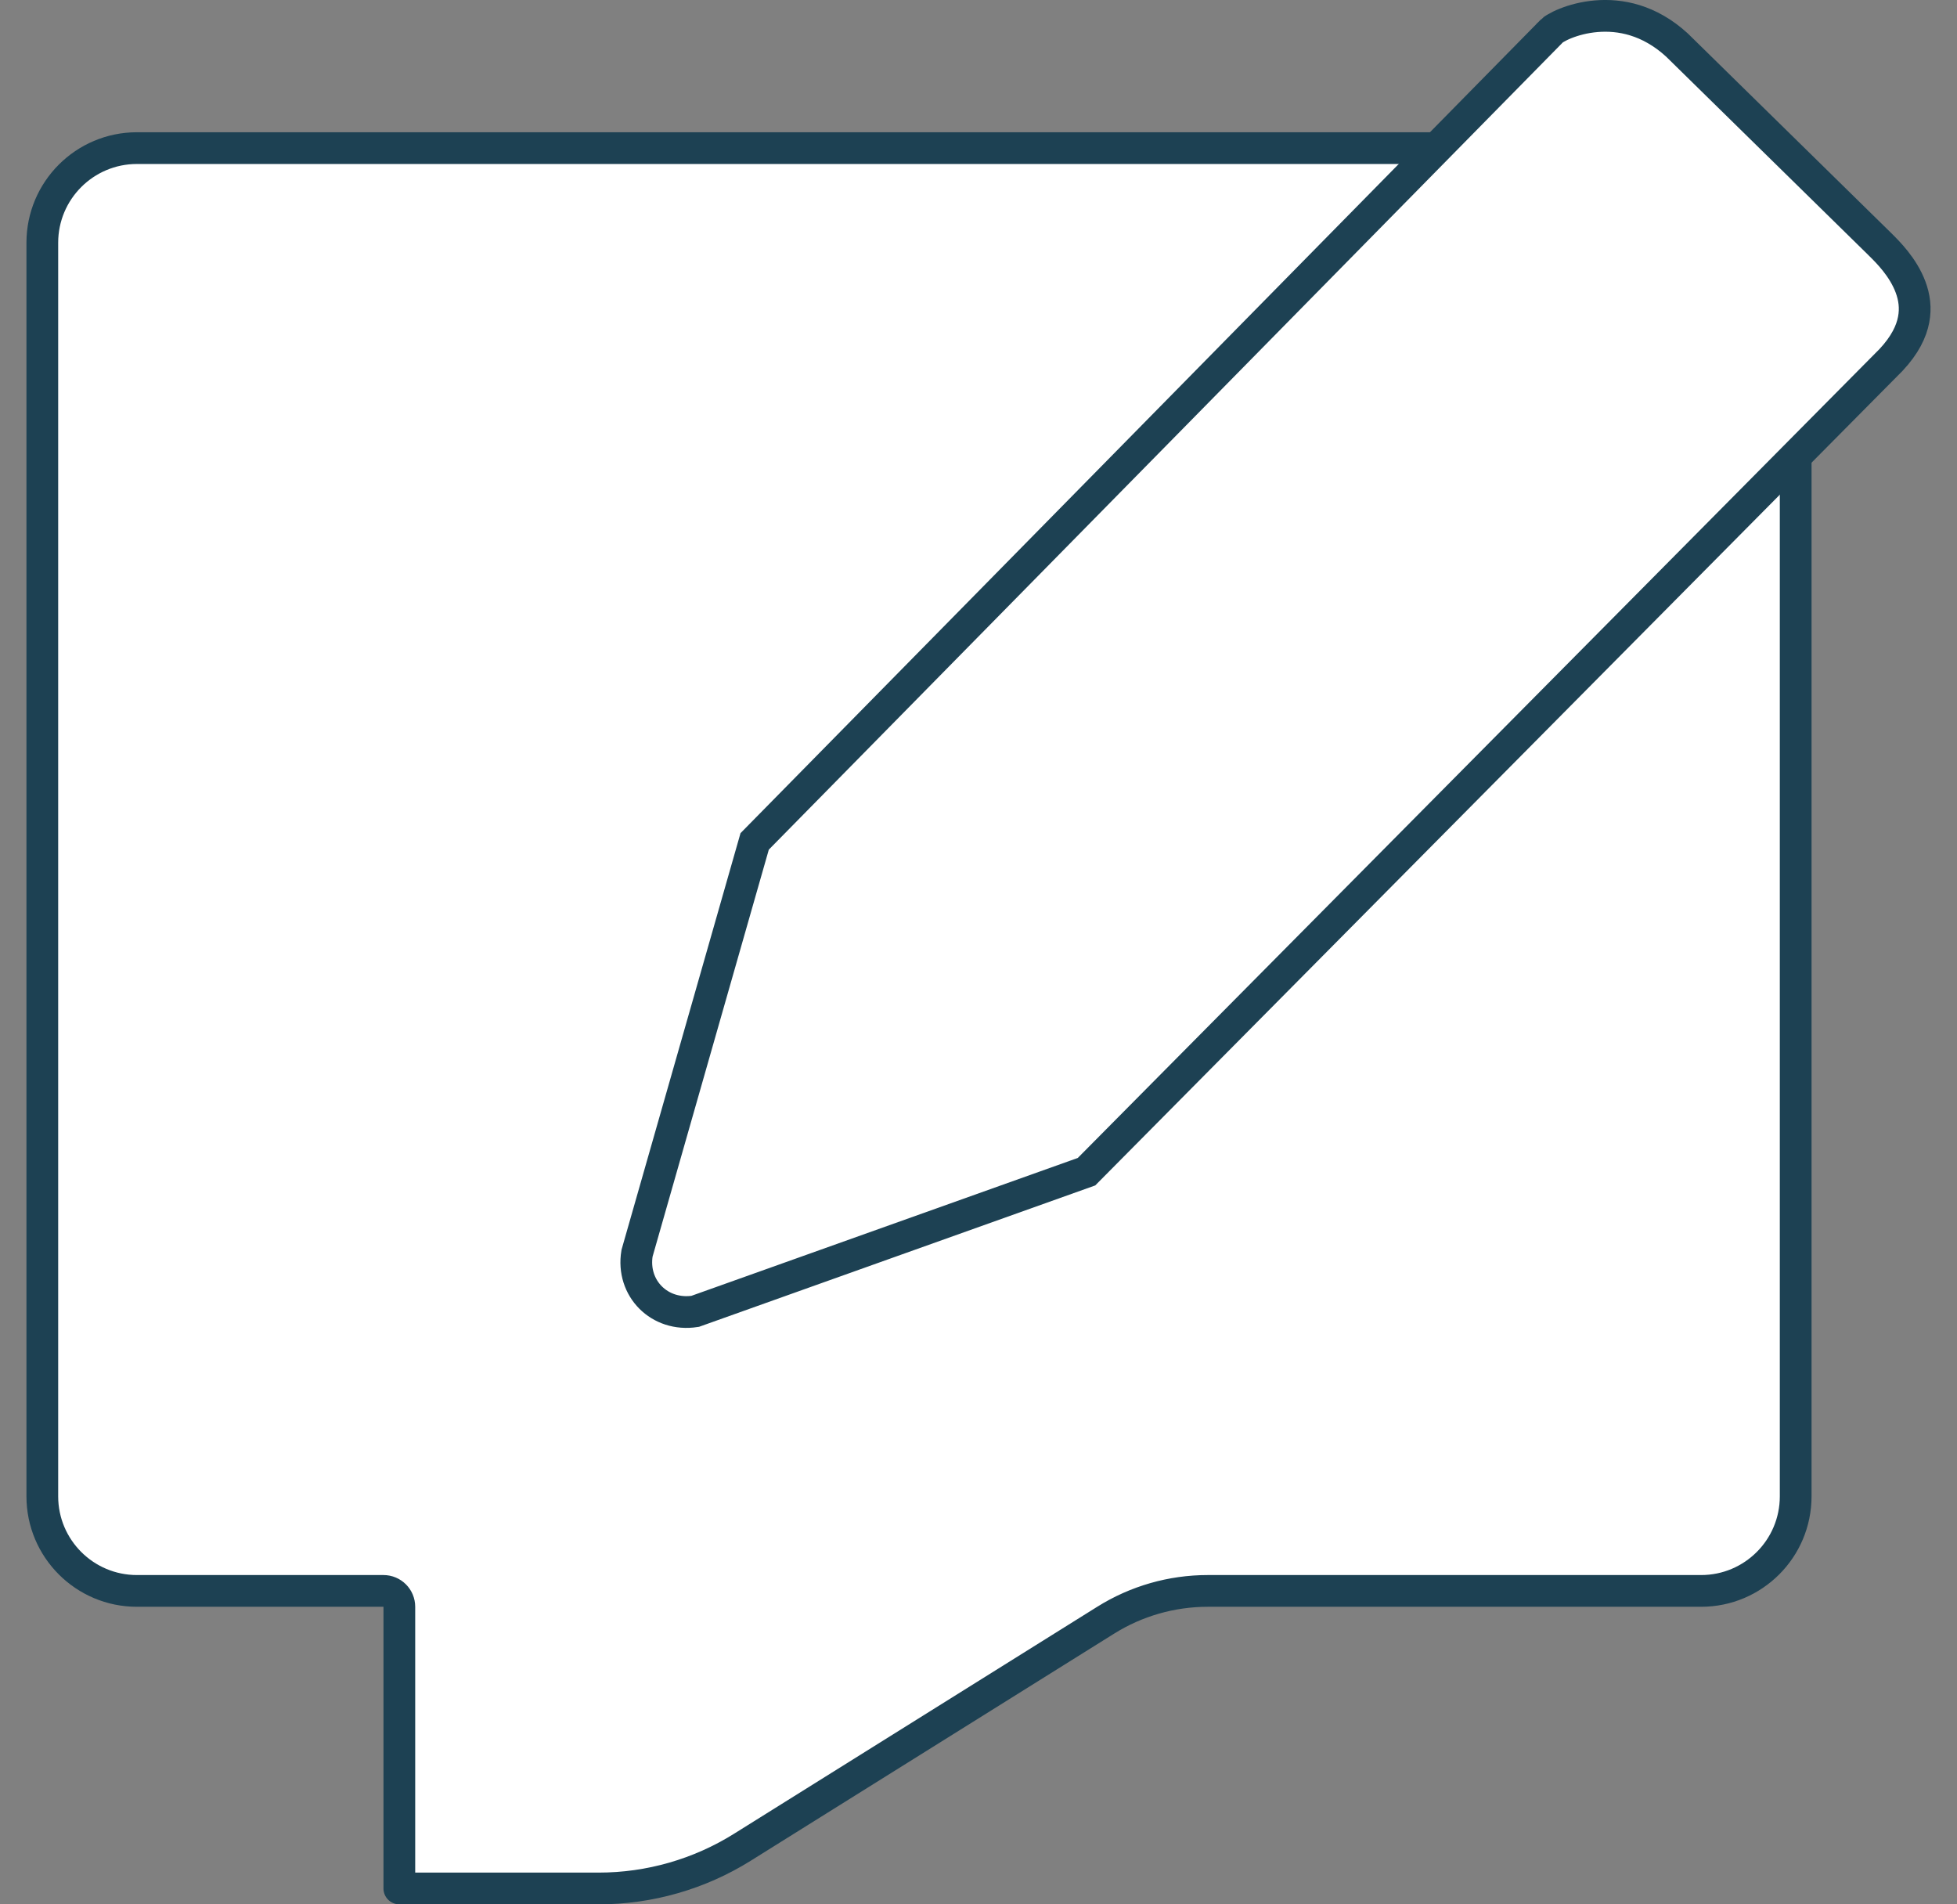
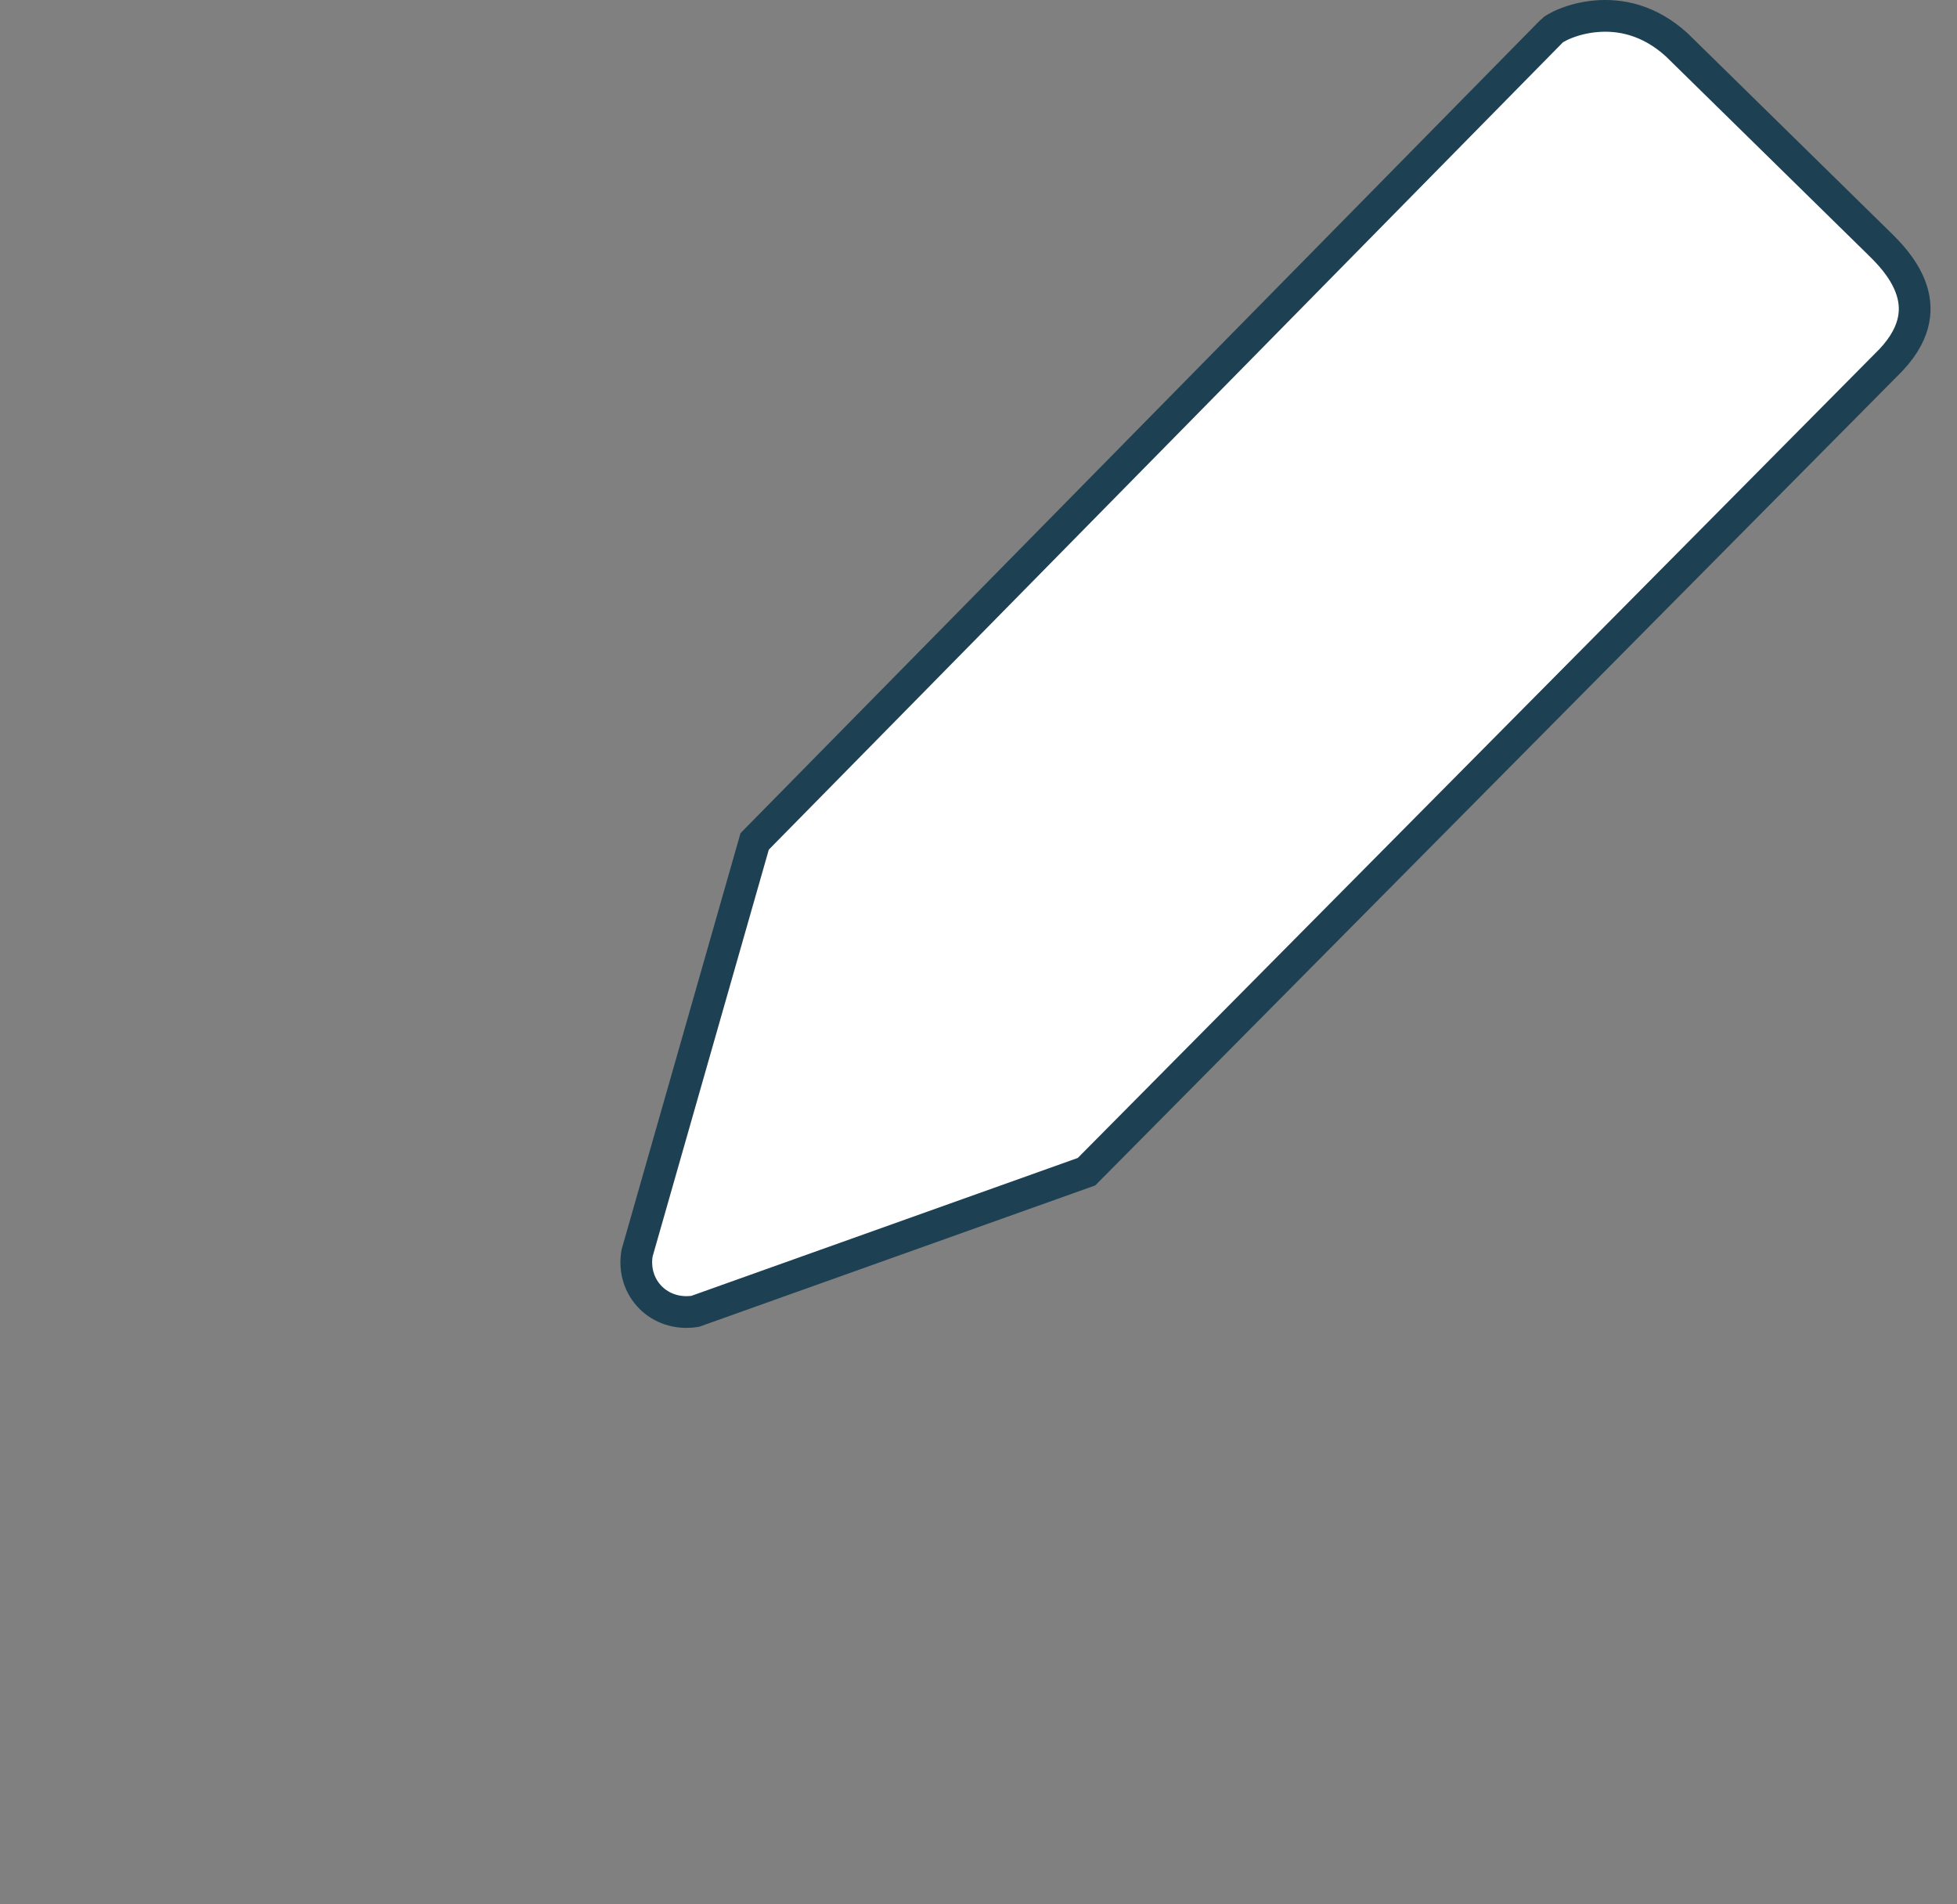
<svg xmlns="http://www.w3.org/2000/svg" width="37" height="36" viewBox="0 0 37 36" fill="none">
  <rect x="0" y="0" width="37" height="36" fill="#808080" stroke="none" />
-   <path d="M11.318 35.7H7.55V30.375C7.55 30.209 7.416 30.075 7.25 30.075H2.589C1.601 30.075 0.8 29.274 0.8 28.287V4.589C0.8 3.601 1.601 2.8 2.589 2.8H32.162C33.15 2.8 33.95 3.601 33.95 4.589V13.928V28.287C33.95 29.274 33.15 30.075 32.162 30.075H22.834C22.151 30.075 21.482 30.267 20.904 30.629L14.037 34.92C13.222 35.43 12.279 35.7 11.318 35.7Z" fill="white" stroke="#1D4153" stroke-width="0.6" stroke-linejoin="round" />
  <path d="M12.044 23.692L14.268 15.906L29.348 0.577L29.348 0.576C29.349 0.575 29.354 0.571 29.364 0.564C29.377 0.554 29.395 0.543 29.418 0.53C29.463 0.503 29.525 0.472 29.601 0.442C29.753 0.381 29.953 0.326 30.179 0.307C30.625 0.269 31.178 0.369 31.704 0.85L35.532 4.606C35.532 4.606 35.532 4.606 35.533 4.607C35.538 4.612 35.543 4.617 35.549 4.623C35.693 4.765 35.981 5.05 36.122 5.427C36.193 5.617 36.223 5.823 36.18 6.044C36.138 6.264 36.018 6.521 35.753 6.804L20.542 22.15L13.143 24.79C12.47 24.894 11.935 24.354 12.044 23.692Z" fill="white" stroke="#1D4153" stroke-width="0.6" />
</svg>